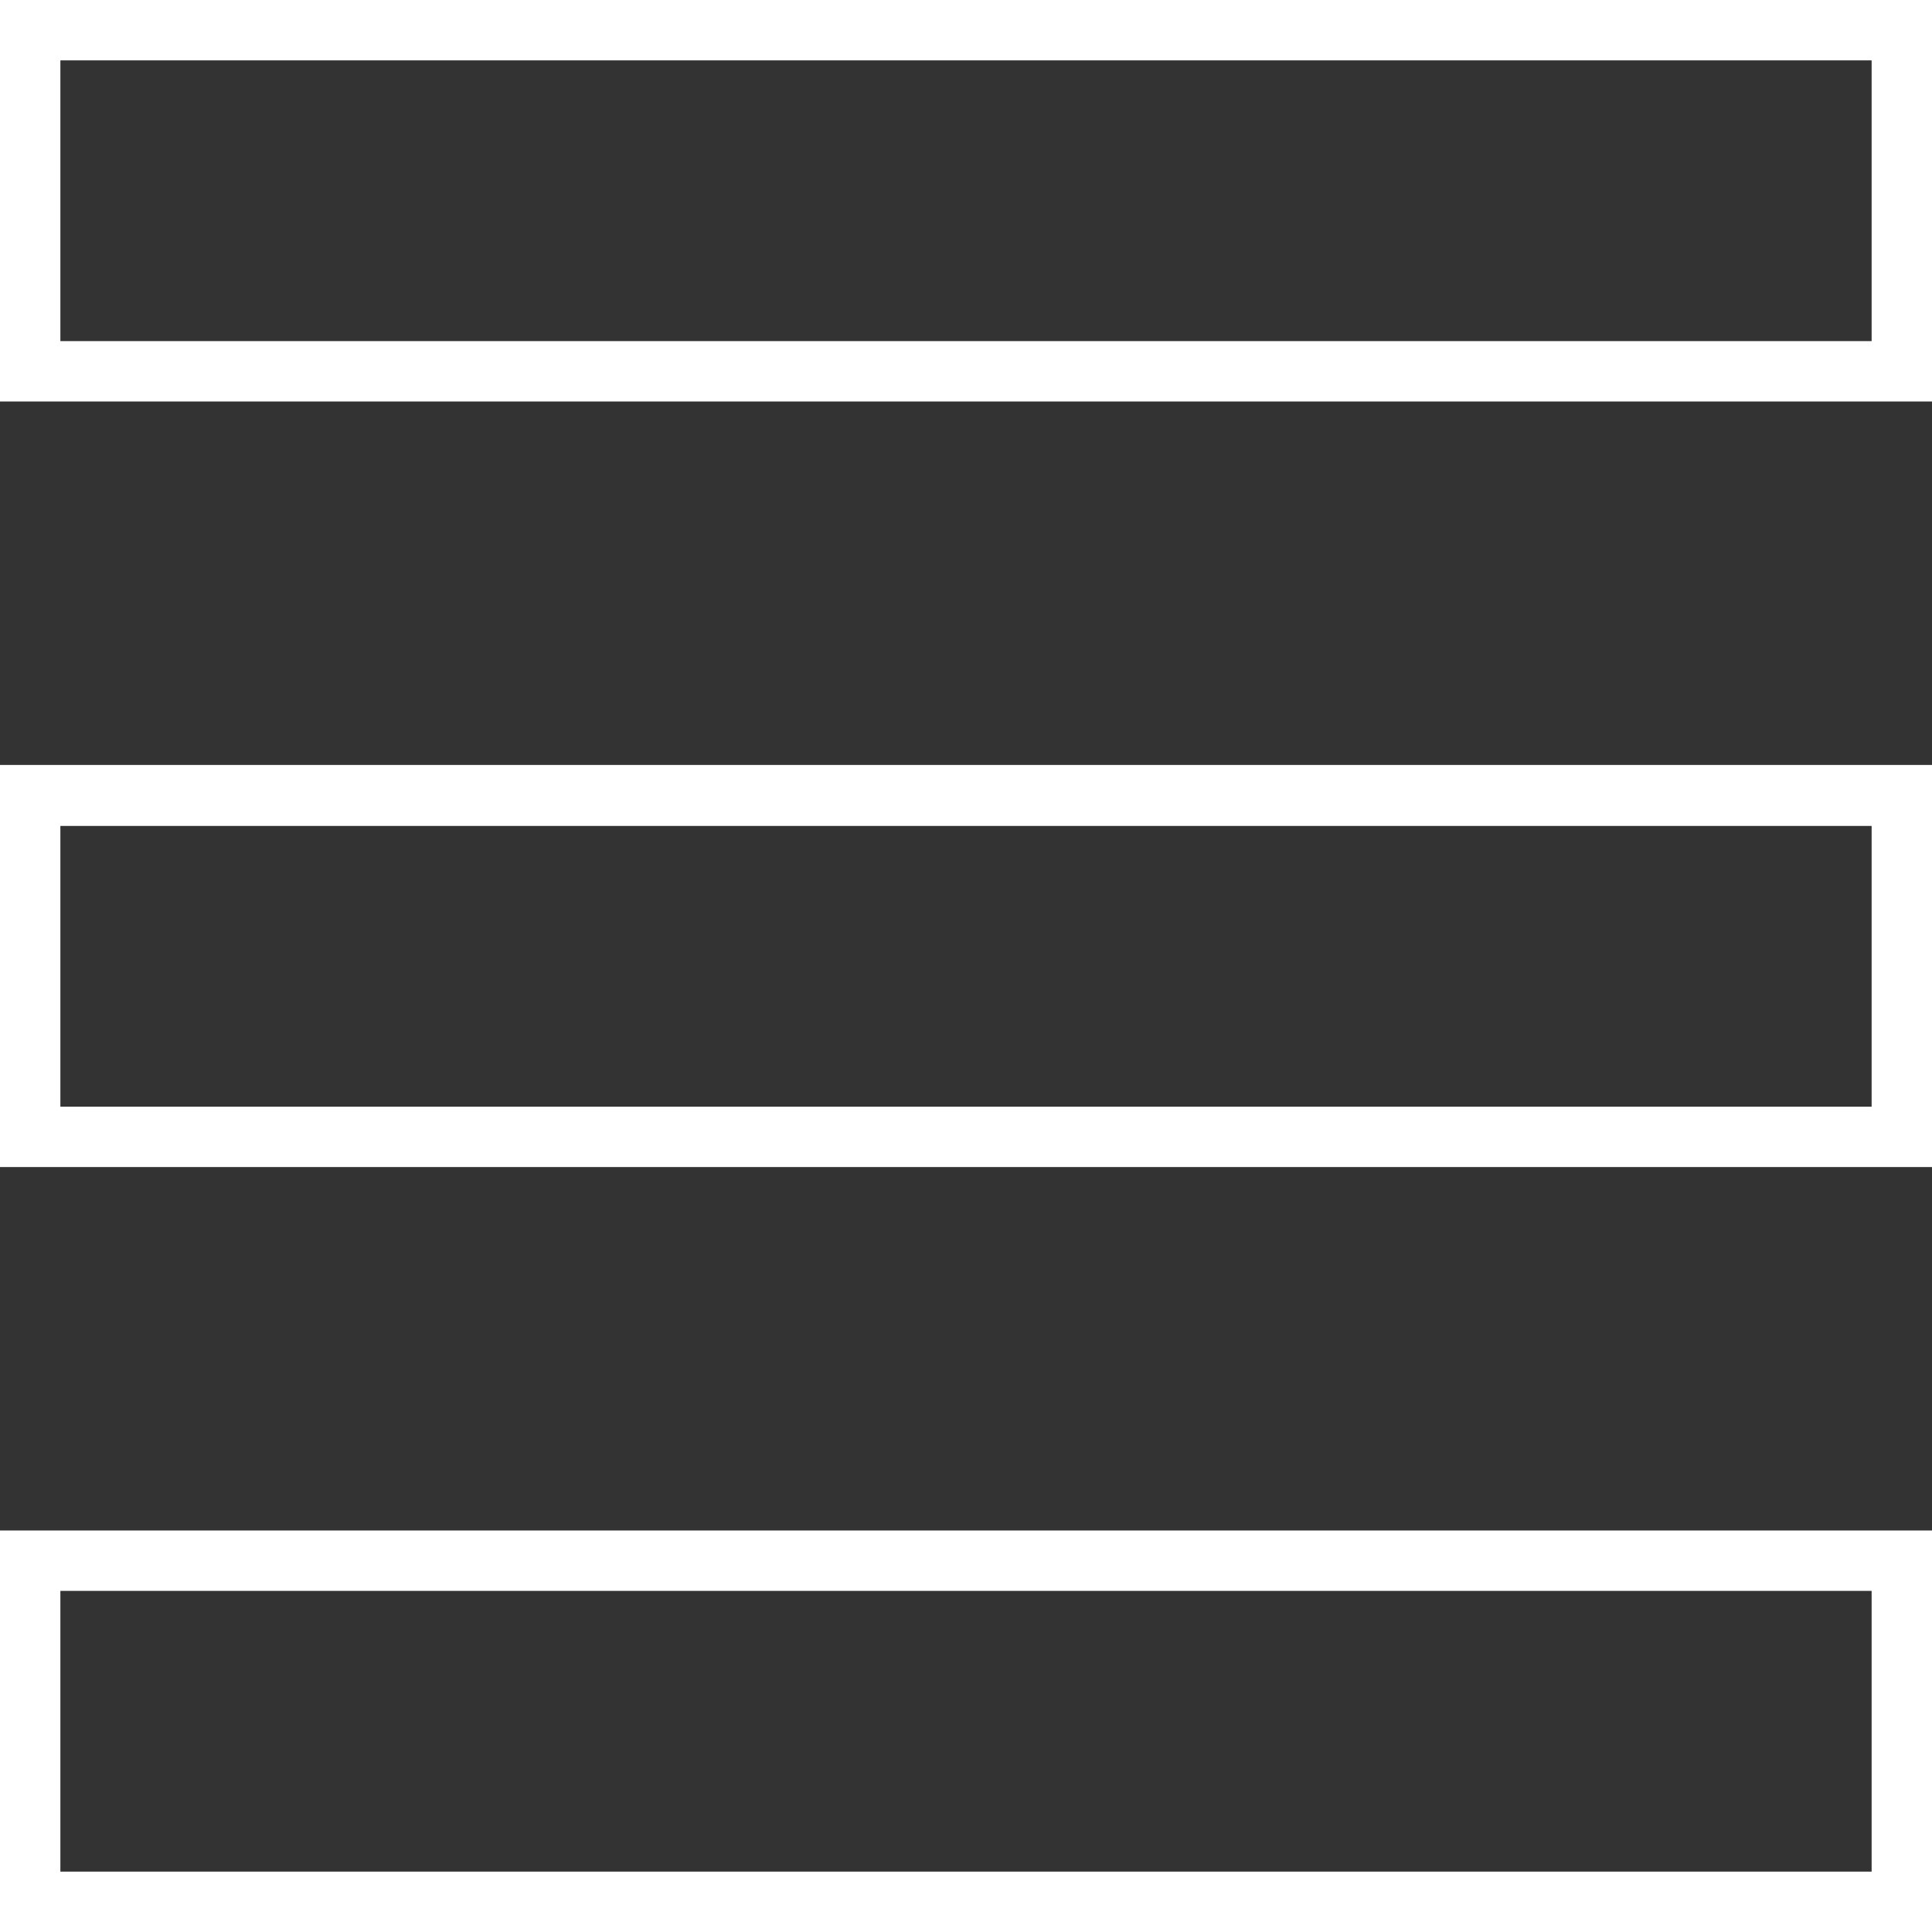
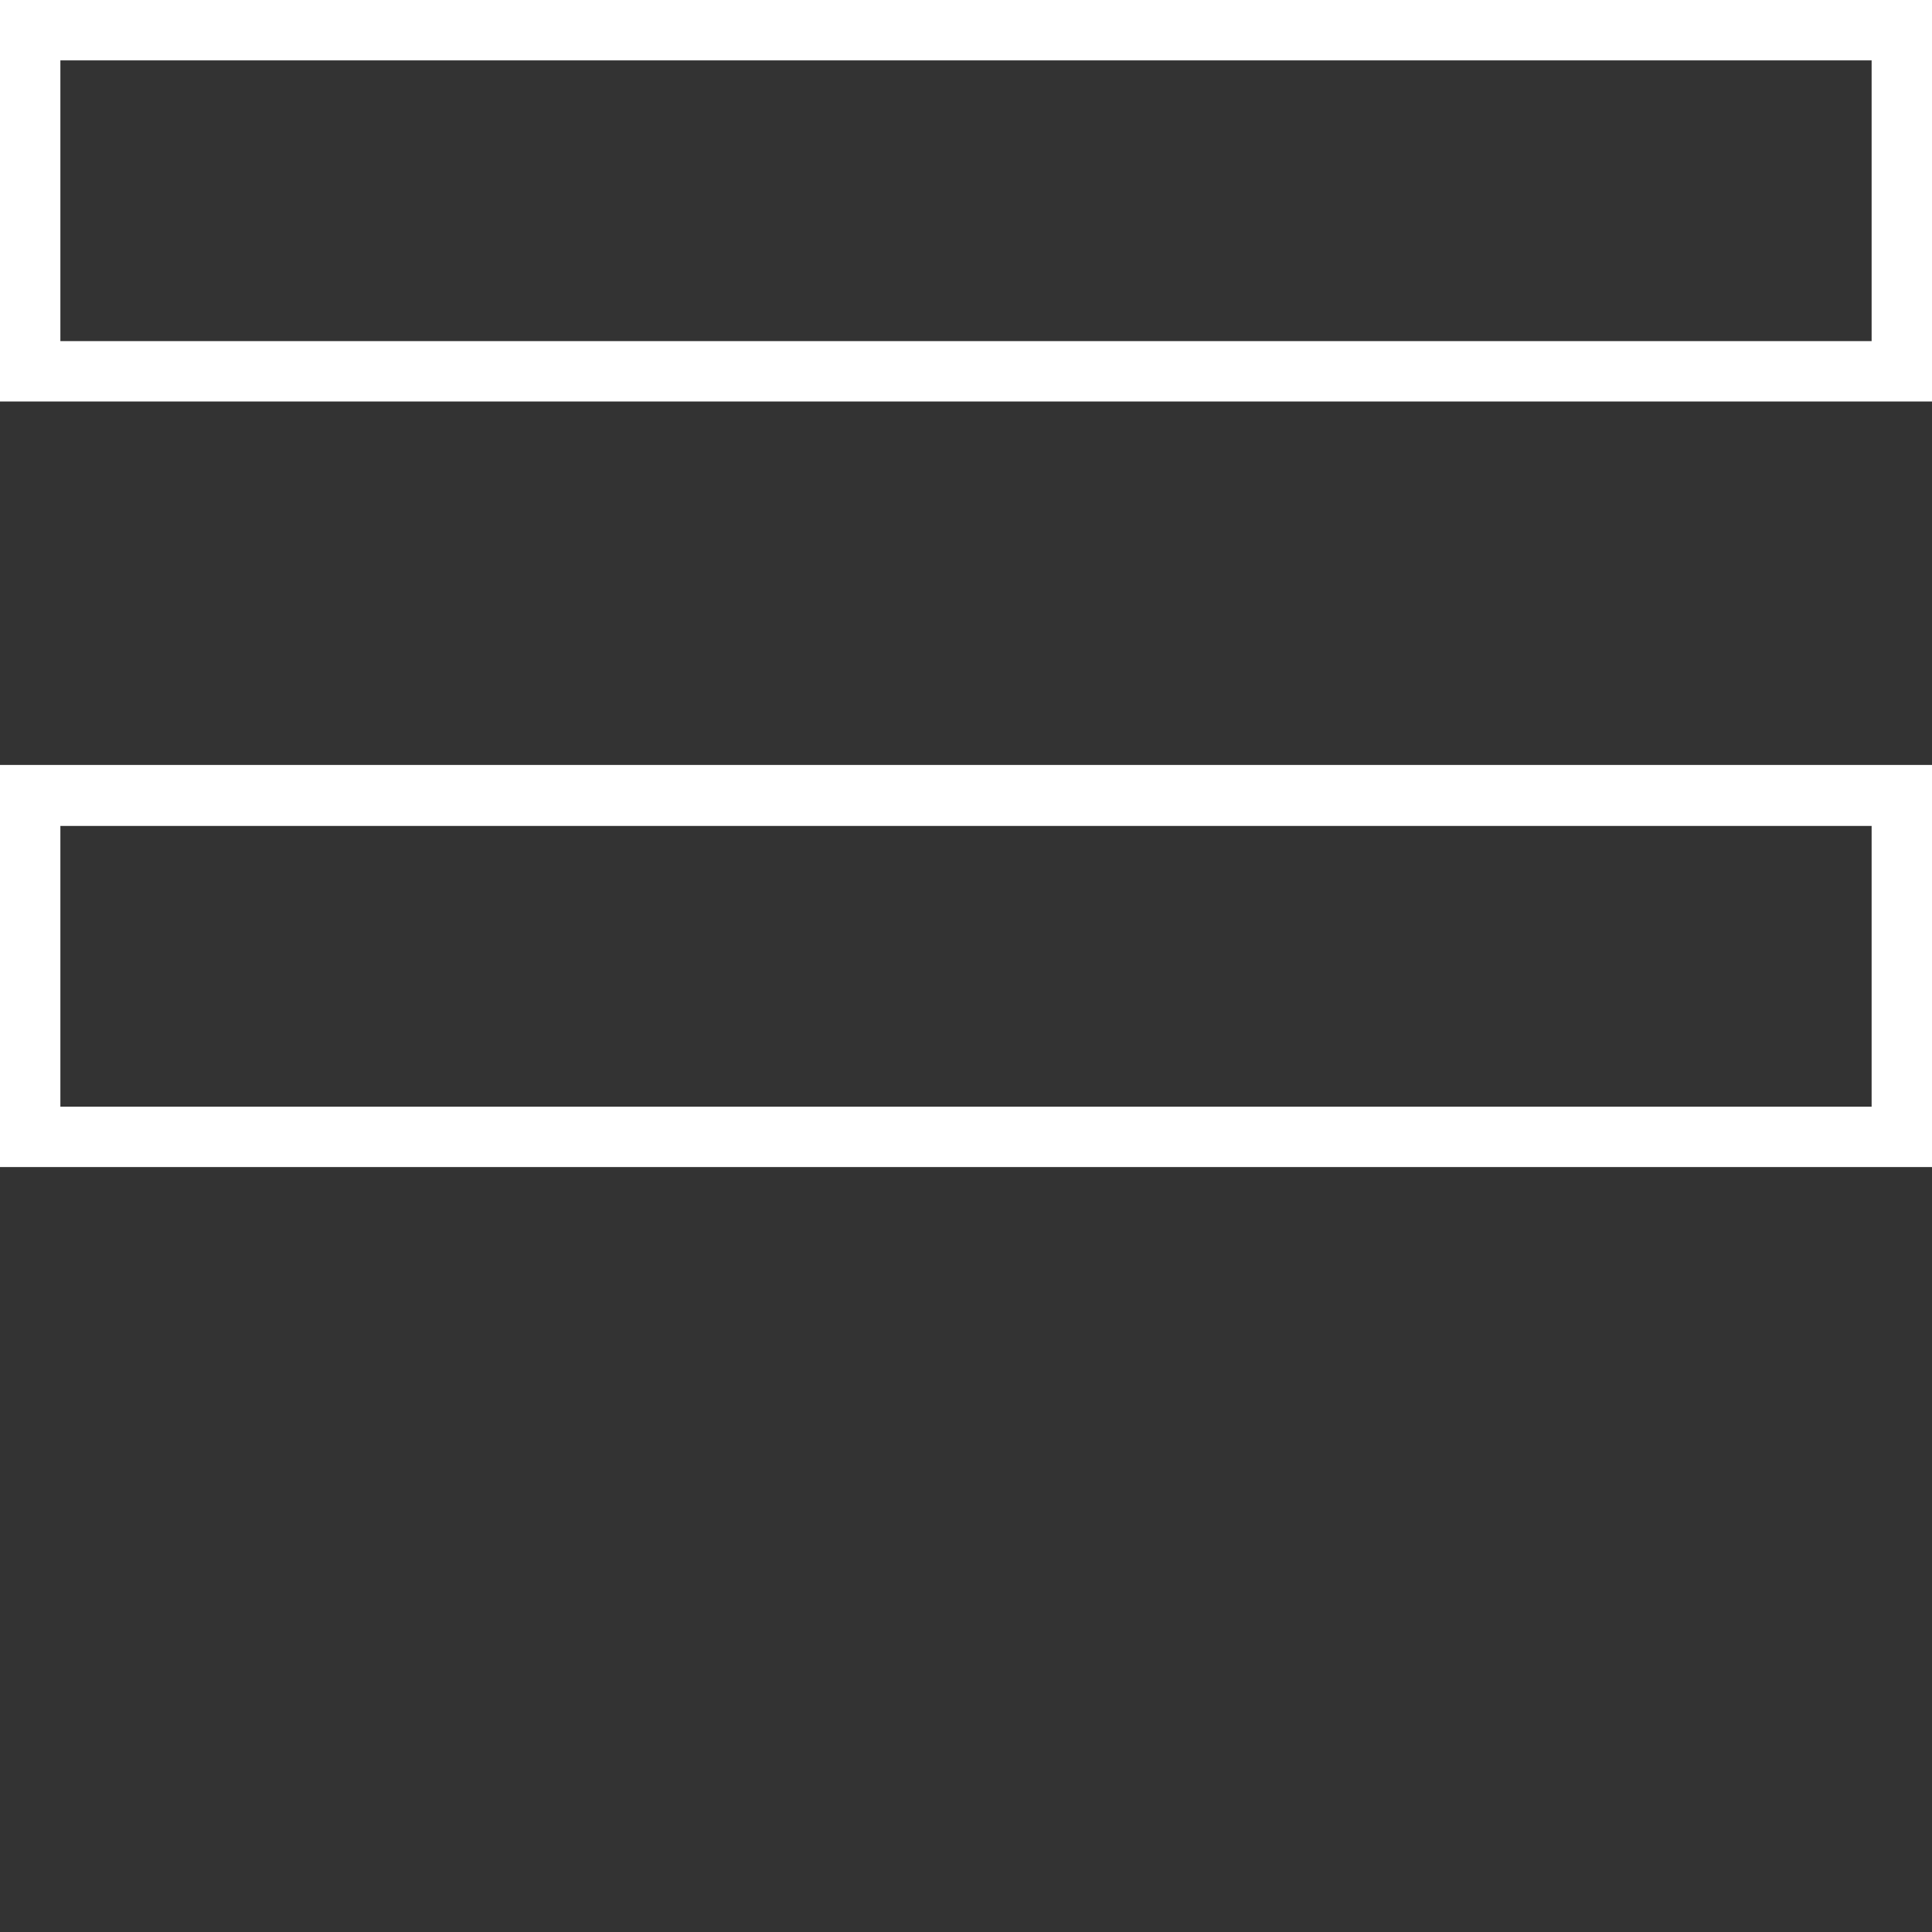
<svg xmlns="http://www.w3.org/2000/svg" viewBox="0 0 32 32">
  <rect x="0" y="0" width="32" height="32" fill="#333333" stroke="none" />
  <defs>
    <style>.cls-1{fill:#fff;}</style>
  </defs>
  <title>Menu</title>
  <g id="Calque_2" data-name="Calque 2">
    <g id="Calque_1-2" data-name="Calque 1">
      <path class="cls-1" d="M0,6.65H32V0H0ZM1,1H31V5.65H1Z" />
      <path class="cls-1" d="M0,19.33H32V12.67H0Zm1-5.65H31v4.65H1Z" />
-       <path class="cls-1" d="M0,32H32V25.35H0Zm1-5.65H31V31H1Z" />
    </g>
  </g>
</svg>